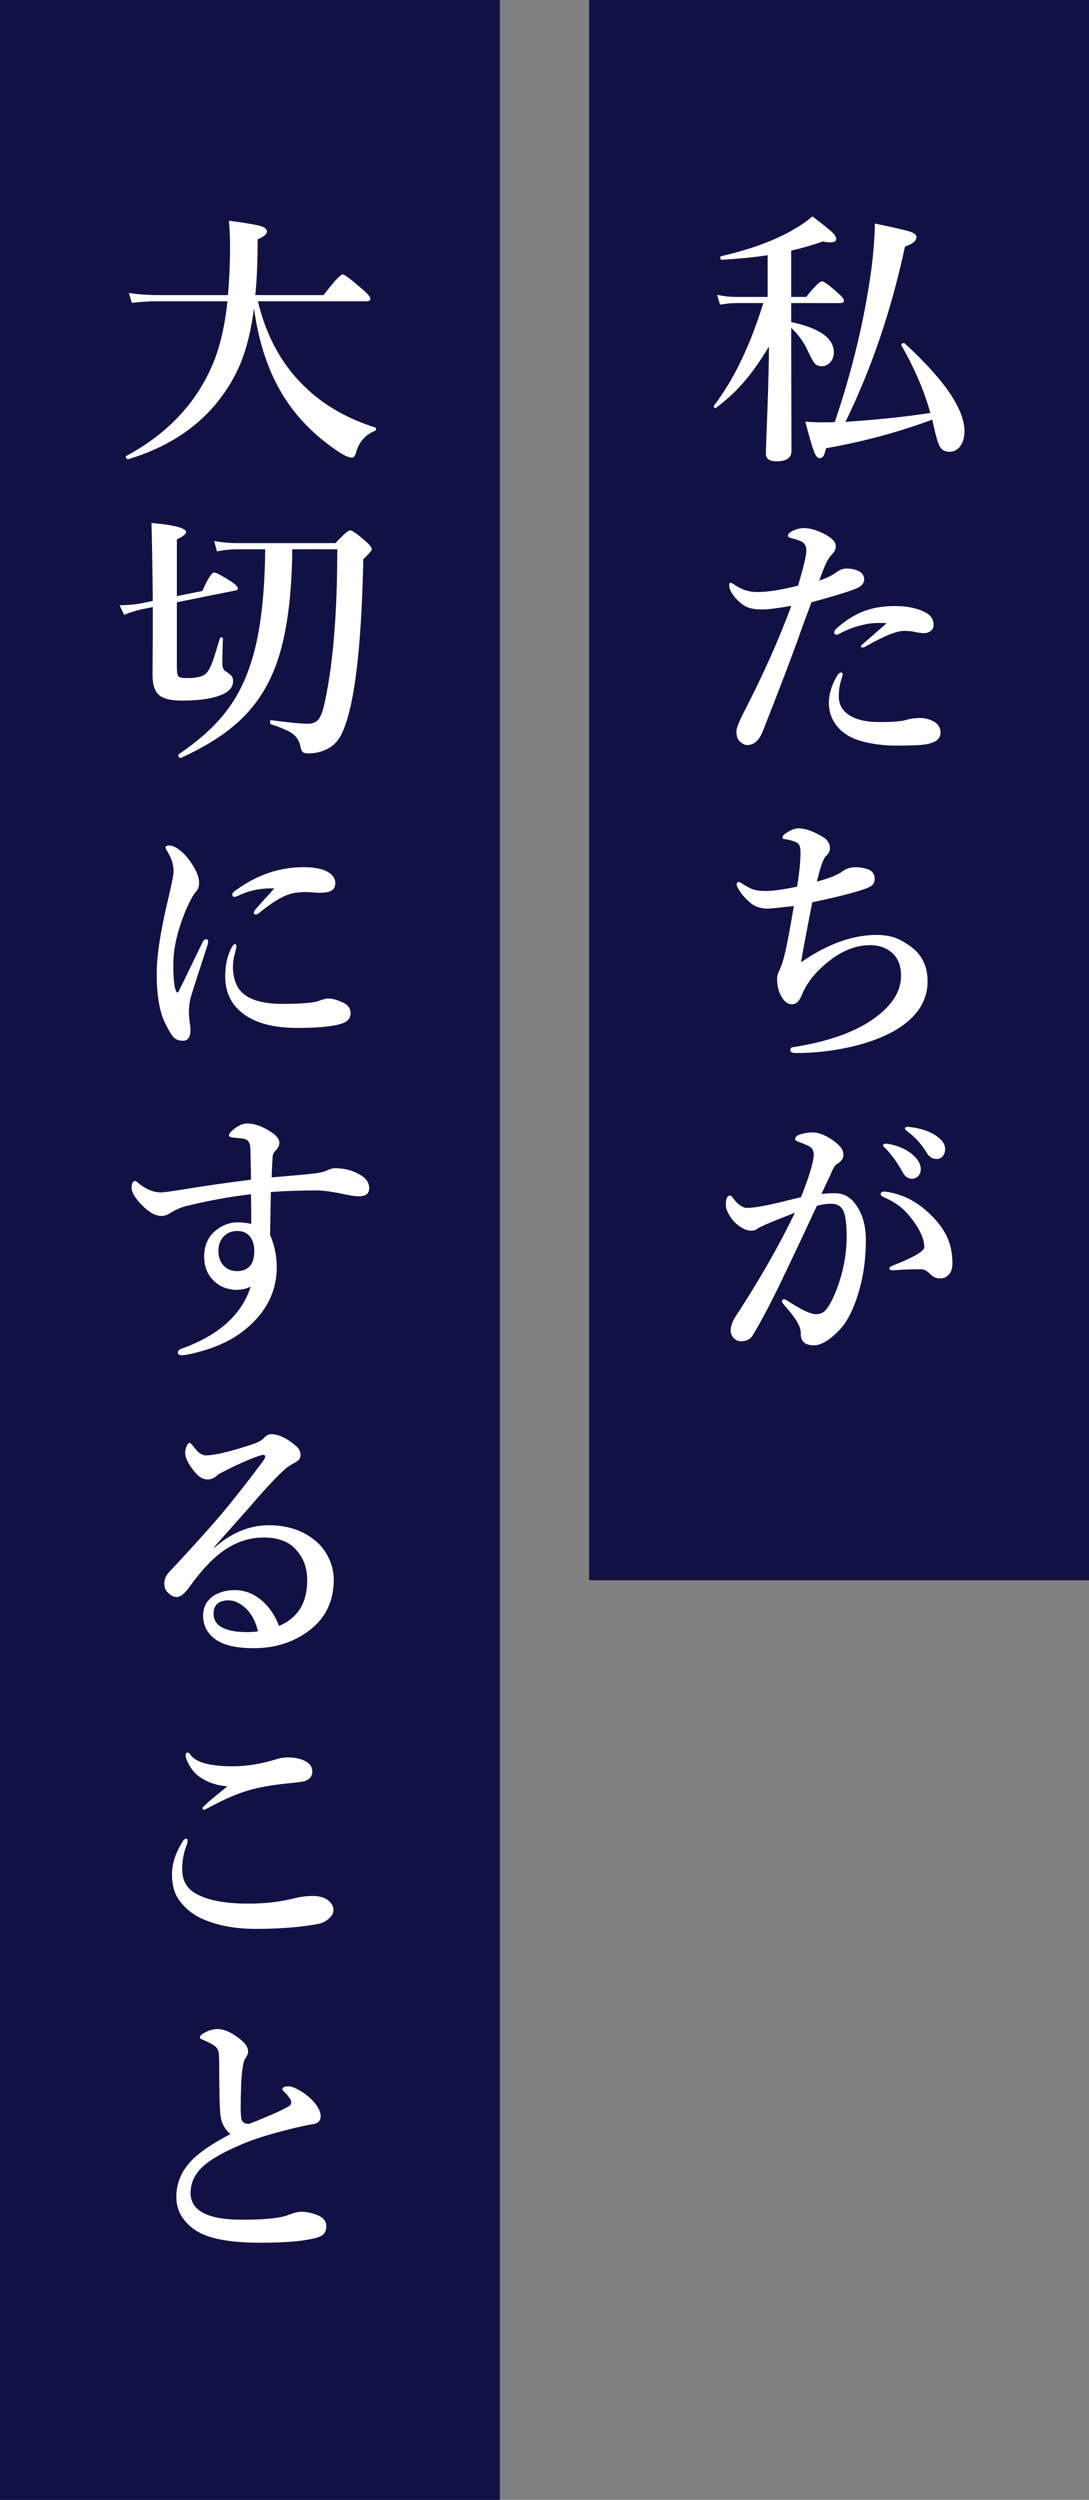
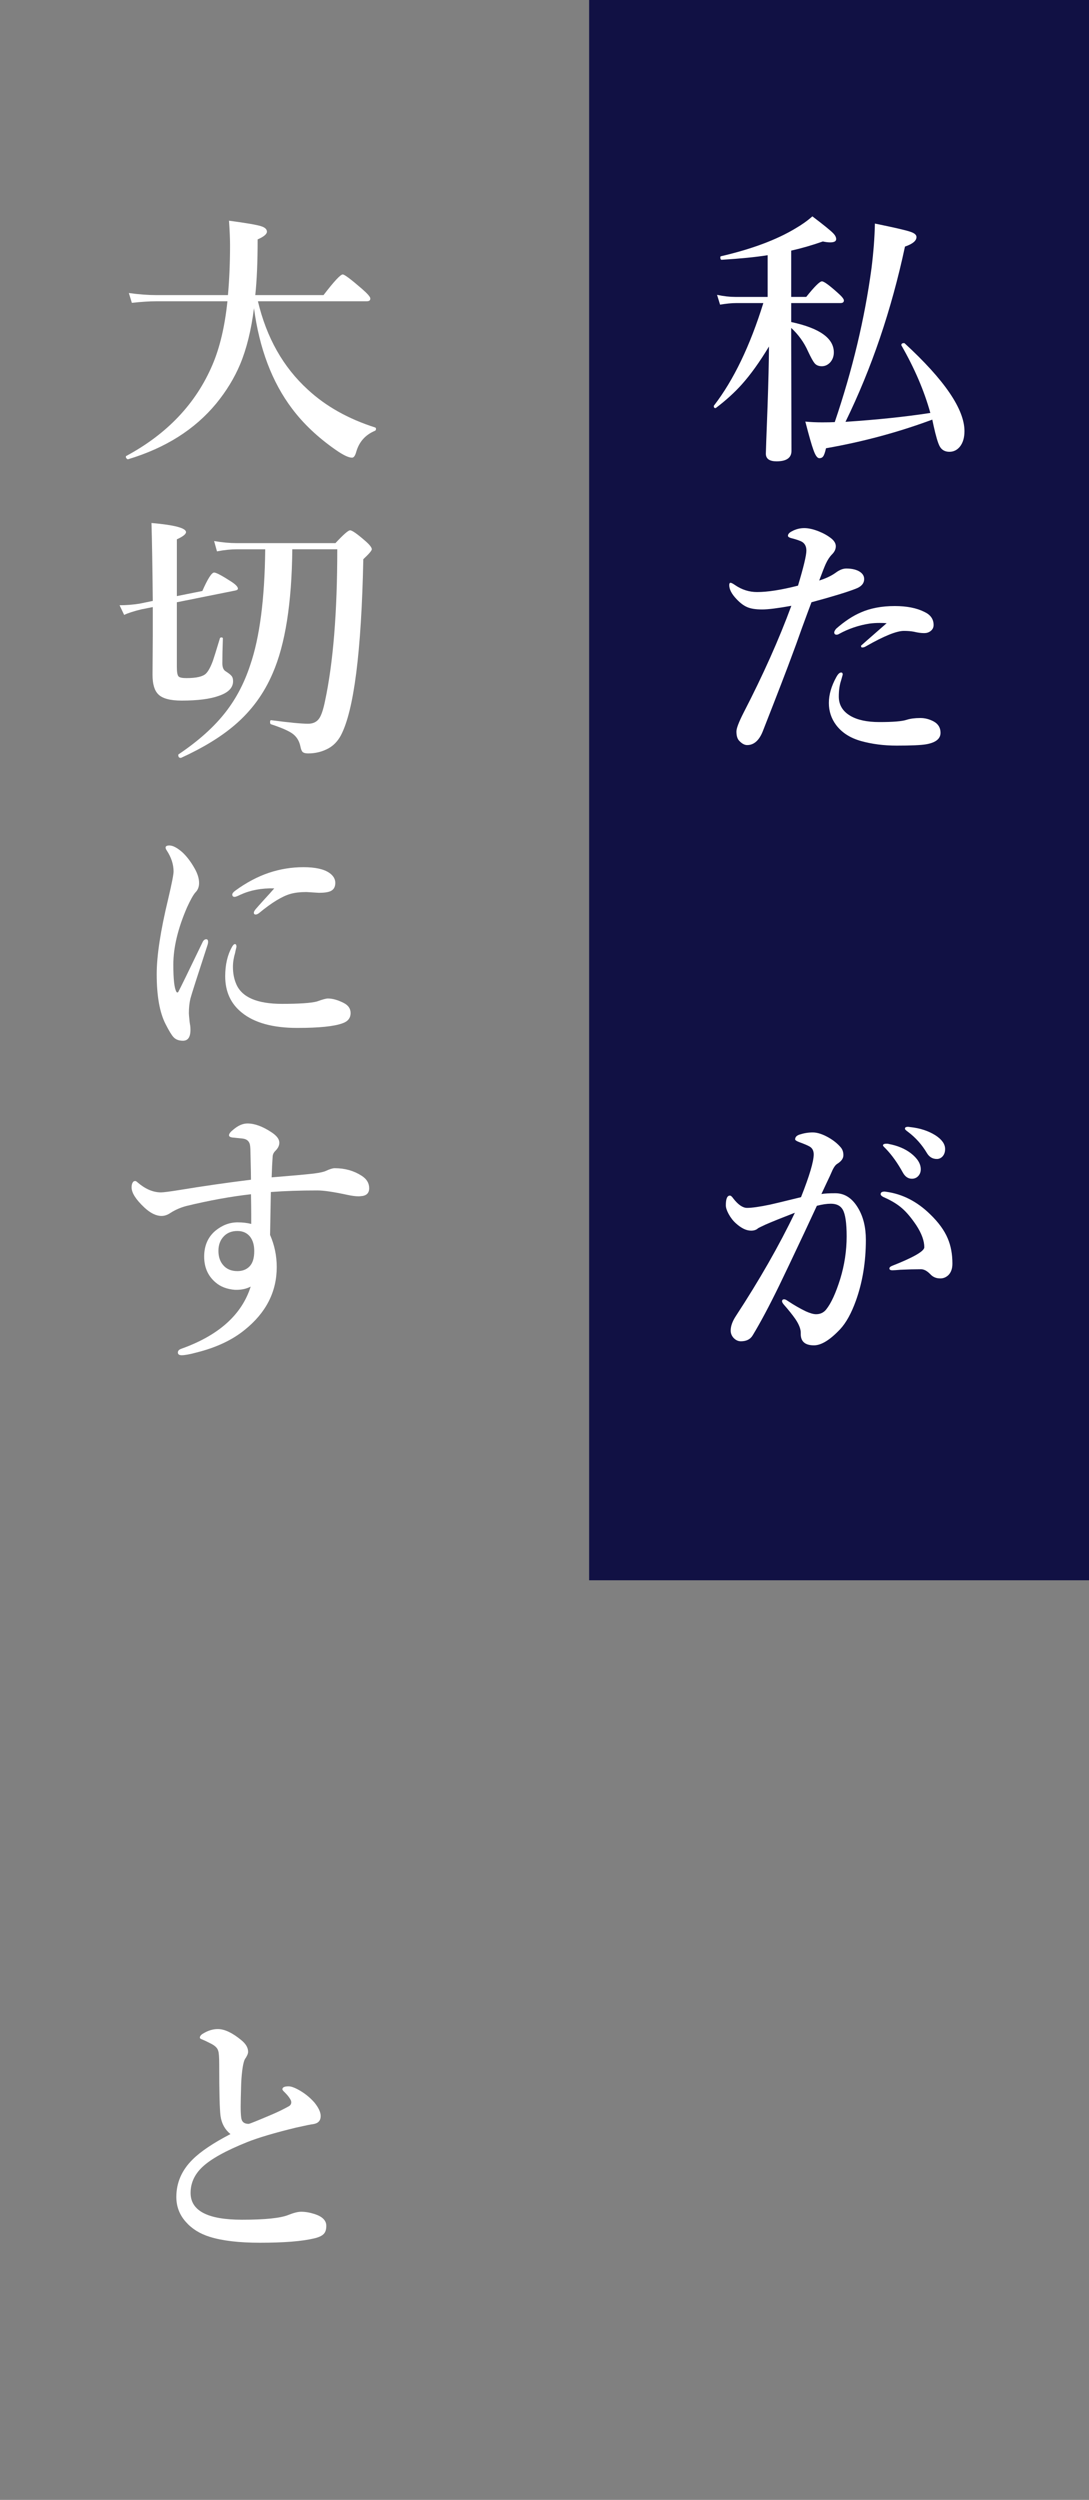
<svg xmlns="http://www.w3.org/2000/svg" version="1.1" id="レイヤー_1" x="0px" y="0px" viewBox="0 0 122 280" style="enable-background:new 0 0 122 280;" xml:space="preserve">
  <rect x="0" y="0" width="122" height="280" fill="#808080" stroke="none" />
  <style type="text/css">
	.ドロップシャドウ{fill:none;}
	.光彩_x0020_外側_x0020_5_x0020_pt{fill:none;}
	.青のネオン{fill:none;stroke:#8AACDA;stroke-width:7;stroke-linecap:round;stroke-linejoin:round;}
	.クロムハイライト{fill:url(#SVGID_1_);stroke:#FFFFFF;stroke-width:0.363;stroke-miterlimit:1;}
	.ジャイブ_GS{fill:#FFDD00;}
	.Alyssa_GS{fill:#A6D0E4;}
	.st0{fill:#111144;}
	.st1{fill:#FFFFFF;}
</style>
  <linearGradient id="SVGID_1_" gradientUnits="userSpaceOnUse" x1="-359.658" y1="-454.822" x2="-359.658" y2="-455.822">
    <stop offset="0" style="stop-color:#656565" />
    <stop offset="0.618" style="stop-color:#1B1B1B" />
    <stop offset="0.629" style="stop-color:#545454" />
    <stop offset="0.983" style="stop-color:#3E3E3E" />
  </linearGradient>
  <g>
    <rect x="66" class="st0" width="56" height="177" />
  </g>
  <g>
    <path class="st1" d="M86.148,38.81c-1.035,1.719-2.046,3.13-3.032,4.233c-0.82,0.918-1.792,1.802-2.915,2.651   c-0.02,0.01-0.039,0.015-0.059,0.015c-0.117,0-0.176-0.073-0.176-0.22c0-0.029,0.01-0.054,0.029-0.073   c2.188-2.842,4.028-6.665,5.522-11.47h-3.062c-0.479,0-1.074,0.059-1.787,0.176l-0.337-1.099c0.723,0.156,1.401,0.234,2.036,0.234   h3.633v-4.673c-1.357,0.215-3.071,0.386-5.142,0.513c-0.107,0-0.161-0.088-0.161-0.264c0-0.078,0.024-0.122,0.073-0.132   c3.447-0.801,6.23-1.841,8.35-3.12c0.723-0.42,1.353-0.869,1.89-1.348c1.26,0.957,2.031,1.582,2.314,1.875   c0.234,0.234,0.352,0.459,0.352,0.674c0,0.244-0.225,0.366-0.674,0.366c-0.225,0-0.498-0.034-0.82-0.103   c-1.191,0.42-2.373,0.762-3.545,1.025v5.186h1.685c0.928-1.162,1.514-1.743,1.758-1.743c0.225,0,0.806,0.42,1.743,1.26   c0.479,0.42,0.718,0.713,0.718,0.879c0,0.195-0.127,0.293-0.381,0.293h-5.522v2.124c3.184,0.684,4.775,1.816,4.775,3.398   c0,0.459-0.146,0.845-0.439,1.157c-0.264,0.264-0.566,0.396-0.908,0.396c-0.361,0-0.635-0.117-0.82-0.352   c-0.156-0.186-0.396-0.62-0.718-1.304c-0.439-0.996-1.069-1.875-1.89-2.637v1.597L88.668,50.5c0,0.781-0.557,1.172-1.67,1.172   c-0.801,0-1.201-0.288-1.201-0.864c0-0.186,0.063-1.934,0.19-5.244C86.085,42.77,86.138,40.519,86.148,38.81z M104.444,46.999   c-3.809,1.416-7.778,2.485-11.909,3.208c-0.107,0.488-0.22,0.801-0.337,0.938c-0.088,0.117-0.225,0.176-0.41,0.176   c-0.225,0-0.444-0.308-0.659-0.923c-0.195-0.527-0.498-1.587-0.908-3.179c0.576,0.059,1.206,0.088,1.89,0.088   c0.596,0,1.064-0.01,1.406-0.029c1.982-5.84,3.354-11.582,4.116-17.227c0.225-1.797,0.352-3.467,0.381-5.01   c2.197,0.449,3.525,0.757,3.984,0.923c0.449,0.146,0.674,0.342,0.674,0.586c0,0.42-0.43,0.776-1.289,1.069   c-1.514,7.09-3.735,13.633-6.665,19.629c3.545-0.234,6.714-0.566,9.507-0.996c-0.684-2.471-1.763-4.99-3.237-7.559   c-0.01-0.01-0.015-0.02-0.015-0.029c0-0.156,0.098-0.234,0.293-0.234c0.029,0,0.054,0.005,0.073,0.015   c4.473,4.111,6.709,7.393,6.709,9.844c0,0.742-0.176,1.328-0.527,1.758c-0.312,0.371-0.698,0.557-1.157,0.557   c-0.508,0-0.874-0.21-1.099-0.63c-0.195-0.371-0.42-1.133-0.674-2.285L104.444,46.999z" />
    <path class="st1" d="M93.604,64.161c0.43-0.322,0.83-0.483,1.201-0.483c0.537,0,0.986,0.088,1.348,0.264   c0.439,0.225,0.659,0.527,0.659,0.908c0,0.488-0.308,0.85-0.923,1.084c-0.938,0.371-2.598,0.879-4.98,1.523   c-0.186,0.488-0.542,1.45-1.069,2.886c-0.518,1.465-0.864,2.422-1.04,2.871c-0.576,1.582-1.694,4.487-3.354,8.716   c-0.41,1.016-0.991,1.523-1.743,1.523c-0.283,0-0.571-0.151-0.864-0.454c-0.225-0.215-0.337-0.571-0.337-1.069   c0-0.352,0.269-1.055,0.806-2.109c2.188-4.238,3.97-8.228,5.347-11.968c-1.514,0.273-2.603,0.41-3.267,0.41   c-0.723,0-1.284-0.088-1.685-0.264c-0.391-0.166-0.791-0.469-1.201-0.908c-0.537-0.566-0.806-1.084-0.806-1.553   c0-0.176,0.049-0.264,0.146-0.264c0.088,0,0.259,0.088,0.513,0.264c0.762,0.518,1.582,0.776,2.461,0.776   c1.182,0,2.71-0.239,4.585-0.718c0.625-2.08,0.938-3.389,0.938-3.926c0-0.518-0.21-0.869-0.63-1.055   c-0.332-0.137-0.703-0.254-1.113-0.352c-0.215-0.068-0.322-0.151-0.322-0.249c0-0.186,0.142-0.352,0.425-0.498   c0.439-0.244,0.908-0.366,1.406-0.366c0.459,0,1.001,0.122,1.626,0.366c0.576,0.234,1.06,0.513,1.45,0.835   c0.303,0.264,0.454,0.542,0.454,0.835c0,0.322-0.142,0.625-0.425,0.908c-0.264,0.264-0.498,0.62-0.703,1.069   c-0.127,0.273-0.371,0.894-0.732,1.86C92.515,64.791,93.126,64.503,93.604,64.161z M94.41,75.558l-0.176,0.63   c-0.176,0.518-0.264,1.128-0.264,1.831c0,0.918,0.42,1.631,1.26,2.139c0.791,0.479,1.89,0.718,3.296,0.718   c1.514,0,2.524-0.083,3.032-0.249c0.42-0.137,0.938-0.205,1.553-0.205c0.518,0,1.021,0.132,1.509,0.396   c0.498,0.283,0.747,0.703,0.747,1.26c0,0.674-0.542,1.104-1.626,1.289c-0.576,0.098-1.675,0.146-3.296,0.146   c-1.426,0-2.754-0.171-3.984-0.513c-1.221-0.342-2.153-0.942-2.798-1.802c-0.537-0.723-0.806-1.543-0.806-2.461   c0-0.928,0.278-1.895,0.835-2.9c0.186-0.342,0.366-0.513,0.542-0.513C94.351,75.324,94.41,75.402,94.41,75.558z M99.332,69.801   c-0.244-0.02-0.513-0.029-0.806-0.029c-0.371,0-0.742,0.024-1.113,0.073c-1.201,0.186-2.339,0.571-3.413,1.157   c-0.088,0.059-0.181,0.088-0.278,0.088c-0.176,0-0.264-0.088-0.264-0.264c0-0.088,0.068-0.22,0.205-0.396   c0.938-0.83,1.86-1.44,2.769-1.831c1.084-0.479,2.354-0.718,3.809-0.718c1.348,0,2.456,0.22,3.325,0.659   c0.684,0.322,1.025,0.811,1.025,1.465c0,0.283-0.117,0.513-0.352,0.688c-0.195,0.146-0.43,0.22-0.703,0.22   c-0.342,0-0.732-0.054-1.172-0.161c-0.332-0.059-0.698-0.088-1.099-0.088c-0.82,0-2.231,0.571-4.233,1.714   c-0.146,0.098-0.298,0.146-0.454,0.146c-0.078,0-0.117-0.068-0.117-0.205C96.461,72.311,97.418,71.471,99.332,69.801z" />
-     <path class="st1" d="M89.737,107.78c2.949-2.041,5.767-3.062,8.452-3.062c0.889,0,1.65,0.132,2.285,0.396   c0.449,0.176,0.977,0.483,1.582,0.923c1.24,0.908,1.86,2.207,1.86,3.896c0,2.09-1.079,3.833-3.237,5.229   c-1.445,0.908-3.232,1.606-5.361,2.095c-2.012,0.459-4.062,0.688-6.152,0.688c-0.42,0-0.63-0.098-0.63-0.293   c0-0.166,0.059-0.278,0.176-0.337c0.029-0.01,0.312-0.059,0.85-0.146c3.447-0.605,6.162-1.587,8.145-2.944   c2.158-1.484,3.237-3.125,3.237-4.922c0-1.055-0.288-1.87-0.864-2.446c-0.664-0.664-1.538-0.996-2.622-0.996   c-1.865,0-3.721,0.879-5.566,2.637c-0.938,0.898-1.631,1.89-2.08,2.974c-0.264,0.674-0.63,1.011-1.099,1.011   c-0.479,0-0.889-0.322-1.23-0.967c-0.283-0.518-0.425-1.152-0.425-1.904c0-0.234,0.054-0.474,0.161-0.718   c0.156-0.332,0.254-0.557,0.293-0.674c0.137-0.361,0.269-0.801,0.396-1.318c0.254-1.045,0.596-2.852,1.025-5.42   c-1.758,0.195-2.725,0.293-2.9,0.293c-0.84,0-1.523-0.239-2.051-0.718c-0.684-0.605-1.152-1.201-1.406-1.787   c-0.029-0.068-0.044-0.132-0.044-0.19c0-0.195,0.083-0.293,0.249-0.293c0.078,0,0.21,0.068,0.396,0.205   c0.537,0.352,1.001,0.581,1.392,0.688c0.312,0.078,0.737,0.117,1.274,0.117c0.713,0,1.865-0.161,3.457-0.483   c0.254-1.582,0.381-2.852,0.381-3.809c0-0.459-0.063-0.771-0.19-0.938c-0.088-0.117-0.254-0.225-0.498-0.322   c-0.469-0.146-0.835-0.234-1.099-0.264c-0.156,0-0.234-0.059-0.234-0.176c0-0.156,0.132-0.317,0.396-0.483   c0.518-0.361,0.986-0.542,1.406-0.542c0.762,0,1.685,0.332,2.769,0.996c0.498,0.303,0.747,0.723,0.747,1.26   c0,0.283-0.161,0.581-0.483,0.894c-0.166,0.176-0.342,0.557-0.527,1.143c-0.137,0.43-0.288,0.986-0.454,1.67   c1.367-0.361,2.329-0.747,2.886-1.157c0.4-0.303,0.889-0.454,1.465-0.454c0.469,0,0.928,0.078,1.377,0.234   c0.498,0.195,0.747,0.557,0.747,1.084c0,0.322-0.112,0.571-0.337,0.747c-0.215,0.166-0.61,0.337-1.187,0.513   c-1.299,0.41-3.12,0.859-5.464,1.348C90.421,103.996,90.001,106.237,89.737,107.78z" />
    <path class="st1" d="M92.022,133.738c0.322-0.059,0.845-0.088,1.567-0.088c1.045,0,1.895,0.557,2.549,1.67   c0.576,0.967,0.864,2.148,0.864,3.545c0,2.47-0.371,4.741-1.113,6.811c-0.508,1.416-1.099,2.485-1.772,3.208   c-1.133,1.201-2.109,1.802-2.93,1.802c-1.016,0-1.509-0.449-1.479-1.348c0.02-0.439-0.181-0.972-0.601-1.597   c-0.342-0.488-0.771-1.025-1.289-1.611c-0.137-0.166-0.205-0.288-0.205-0.366c0-0.156,0.078-0.234,0.234-0.234   c0.107,0,0.239,0.059,0.396,0.176c0.723,0.479,1.401,0.869,2.036,1.172c0.479,0.215,0.859,0.322,1.143,0.322   c0.479,0,0.859-0.181,1.143-0.542c0.547-0.684,1.069-1.821,1.567-3.413c0.479-1.572,0.718-3.159,0.718-4.76   c0-1.494-0.146-2.495-0.439-3.003c-0.254-0.439-0.698-0.659-1.333-0.659c-0.449,0-0.972,0.078-1.567,0.234   c-0.303,0.645-0.771,1.65-1.406,3.018c-1.328,2.822-2.266,4.794-2.812,5.917c-1.113,2.285-2.104,4.146-2.974,5.581   c-0.264,0.439-0.703,0.659-1.318,0.659c-0.312,0-0.591-0.132-0.835-0.396c-0.205-0.234-0.308-0.503-0.308-0.806   c0-0.488,0.19-1.025,0.571-1.611c2.646-4.043,4.854-7.905,6.621-11.586c-1.416,0.547-2.505,0.986-3.267,1.318   c-0.547,0.254-0.835,0.396-0.864,0.425c-0.186,0.176-0.444,0.264-0.776,0.264c-0.527,0-1.089-0.269-1.685-0.806   c-0.322-0.283-0.601-0.64-0.835-1.069c-0.205-0.381-0.308-0.703-0.308-0.967c0-0.723,0.151-1.084,0.454-1.084   c0.107,0,0.234,0.107,0.381,0.322c0.547,0.703,1.06,1.055,1.538,1.055c0.557,0,1.416-0.122,2.578-0.366   c0.127-0.02,1.284-0.298,3.472-0.835c0.947-2.393,1.421-3.989,1.421-4.79c0-0.41-0.151-0.703-0.454-0.879   c-0.215-0.127-0.605-0.293-1.172-0.498c-0.303-0.117-0.454-0.22-0.454-0.308c0-0.254,0.171-0.435,0.513-0.542   c0.479-0.156,0.967-0.234,1.465-0.234s1.079,0.186,1.743,0.557c0.586,0.332,1.06,0.718,1.421,1.157   c0.176,0.225,0.264,0.503,0.264,0.835c0,0.361-0.229,0.684-0.688,0.967c-0.215,0.127-0.425,0.435-0.63,0.923   c-0.098,0.234-0.278,0.625-0.542,1.172C92.359,133.015,92.159,133.445,92.022,133.738z M103.184,142.161   c-0.713,0-1.484,0.02-2.314,0.059c-0.439,0.039-0.737,0.059-0.894,0.059c-0.225,0-0.337-0.068-0.337-0.205   c0-0.107,0.088-0.2,0.264-0.278c2.432-0.957,3.647-1.655,3.647-2.094c0-0.723-0.298-1.543-0.894-2.461   c-0.557-0.83-1.089-1.465-1.597-1.904c-0.488-0.43-1.108-0.815-1.86-1.157c-0.361-0.146-0.542-0.288-0.542-0.425   c0-0.195,0.151-0.293,0.454-0.293l0.205,0.029c1.797,0.254,3.418,1.084,4.863,2.49c0.947,0.908,1.611,1.816,1.992,2.725   c0.352,0.82,0.527,1.763,0.527,2.827c0,0.576-0.161,1.016-0.483,1.318c-0.234,0.205-0.493,0.317-0.776,0.337   c-0.059,0-0.103,0-0.132,0c-0.439,0-0.806-0.161-1.099-0.483C103.848,142.341,103.507,142.161,103.184,142.161z M99.551,128.128   c0.996,0.186,1.826,0.532,2.49,1.04c0.742,0.576,1.113,1.177,1.113,1.802c0,0.293-0.093,0.542-0.278,0.747   s-0.425,0.308-0.718,0.308c-0.42,0-0.757-0.229-1.011-0.688c-0.586-1.064-1.216-1.948-1.89-2.651   c-0.225-0.215-0.337-0.342-0.337-0.381c0-0.088,0.049-0.146,0.146-0.176c0.068-0.02,0.156-0.029,0.264-0.029   S99.512,128.108,99.551,128.128z M101.954,126.238c1.104,0.117,2.051,0.425,2.842,0.923c0.723,0.469,1.084,0.981,1.084,1.538   c0,0.352-0.103,0.635-0.308,0.85c-0.176,0.176-0.381,0.264-0.615,0.264c-0.479,0-0.85-0.22-1.113-0.659   c-0.557-0.938-1.255-1.724-2.095-2.358c-0.244-0.176-0.366-0.293-0.366-0.352c0-0.098,0.029-0.161,0.088-0.19   c0.068-0.029,0.146-0.044,0.234-0.044C101.763,126.209,101.846,126.219,101.954,126.238z" />
  </g>
  <g>
-     <rect class="st0" width="56" height="280" />
-   </g>
+     </g>
  <g>
    <path class="st1" d="M28.454,34.521c-0.312,2.461-0.83,4.556-1.553,6.284c-0.645,1.533-1.538,2.998-2.681,4.395   c-2.393,2.9-5.684,4.98-9.873,6.24c-0.049,0.01-0.103-0.017-0.161-0.081s-0.088-0.129-0.088-0.198c0-0.039,0.015-0.068,0.044-0.088   c4.59-2.471,7.808-5.869,9.653-10.195c0.83-1.934,1.392-4.312,1.685-7.134h-7.983c-0.742,0-1.65,0.059-2.725,0.176l-0.337-1.099   c1.123,0.156,2.163,0.234,3.12,0.234h7.983c0.156-1.768,0.234-3.618,0.234-5.552c0-0.771-0.039-1.699-0.117-2.783   c1.904,0.254,3.101,0.459,3.589,0.615c0.439,0.137,0.659,0.342,0.659,0.615s-0.347,0.562-1.04,0.864c0,2.51-0.088,4.59-0.264,6.24   h7.646c1.182-1.543,1.899-2.314,2.153-2.314c0.195,0,0.918,0.542,2.168,1.626c0.615,0.537,0.923,0.894,0.923,1.069   c0,0.205-0.127,0.308-0.381,0.308H28.894c0.967,4.082,2.832,7.383,5.596,9.902c2.002,1.855,4.512,3.267,7.529,4.233   c0.068,0.02,0.103,0.073,0.103,0.161c0,0.117-0.044,0.19-0.132,0.22c-1.084,0.459-1.782,1.26-2.095,2.402   c-0.117,0.4-0.269,0.601-0.454,0.601c-0.391,0-1.011-0.298-1.86-0.894c-1.973-1.377-3.594-2.91-4.863-4.6   C30.481,42.803,29.06,39.053,28.454,34.521z" />
    <path class="st1" d="M19.812,67.456v7.236c0,0.605,0.068,0.967,0.205,1.084c0.117,0.117,0.41,0.176,0.879,0.176   c1.113,0,1.841-0.171,2.183-0.513c0.264-0.264,0.522-0.742,0.776-1.436c0.137-0.4,0.396-1.23,0.776-2.49   c0.02-0.078,0.078-0.117,0.176-0.117c0.107,0,0.161,0.039,0.161,0.117c-0.039,1.123-0.059,2.051-0.059,2.783   c0,0.459,0.132,0.762,0.396,0.908c0.352,0.225,0.576,0.41,0.674,0.557c0.088,0.127,0.132,0.308,0.132,0.542   c0,0.723-0.522,1.265-1.567,1.626c-0.986,0.361-2.383,0.542-4.189,0.542c-1.299,0-2.178-0.239-2.637-0.718   c-0.42-0.42-0.63-1.143-0.63-2.168l0.029-4.409v-3.179l-1.26,0.249c-0.889,0.215-1.538,0.425-1.948,0.63l-0.513-1.084   c0.723,0,1.465-0.059,2.227-0.176l1.494-0.308c-0.039-3.877-0.088-6.787-0.146-8.73c2.578,0.225,3.867,0.566,3.867,1.025   c0,0.225-0.342,0.493-1.025,0.806v6.357l2.856-0.571c0.605-1.377,1.045-2.065,1.318-2.065c0.234,0,0.864,0.332,1.89,0.996   c0.518,0.332,0.776,0.601,0.776,0.806c0,0.098-0.088,0.166-0.264,0.205L19.812,67.456z M32.746,61.523   c-0.059,6.035-0.791,10.664-2.197,13.887c-0.967,2.266-2.373,4.189-4.219,5.771c-1.553,1.338-3.569,2.573-6.05,3.706   c-0.01,0-0.024,0-0.044,0c-0.176,0-0.264-0.107-0.264-0.322c0-0.029,0.01-0.054,0.029-0.073c2.236-1.504,3.994-3.081,5.273-4.731   c1.182-1.514,2.1-3.267,2.754-5.259c1.064-3.086,1.626-7.412,1.685-12.979h-3.149c-0.703,0-1.455,0.078-2.256,0.234L23.987,60.6   c0.908,0.156,1.748,0.234,2.52,0.234H37.58c0.889-0.957,1.436-1.436,1.641-1.436c0.225,0,0.796,0.4,1.714,1.201   c0.479,0.42,0.718,0.728,0.718,0.923c0,0.146-0.317,0.518-0.952,1.113c-0.215,10.391-1.055,16.973-2.52,19.746   c-0.352,0.645-0.811,1.123-1.377,1.436c-0.693,0.381-1.455,0.571-2.285,0.571c-0.303,0-0.513-0.059-0.63-0.176   c-0.098-0.107-0.176-0.308-0.234-0.601c-0.127-0.635-0.435-1.123-0.923-1.465c-0.449-0.312-1.24-0.654-2.373-1.025   c-0.068-0.029-0.103-0.107-0.103-0.234c0-0.166,0.044-0.239,0.132-0.22c1.992,0.264,3.369,0.396,4.131,0.396   c0.576,0,1.001-0.215,1.274-0.645c0.225-0.352,0.43-0.977,0.615-1.875c0.918-4.287,1.377-9.961,1.377-17.021H32.746z" />
    <path class="st1" d="M23.254,105.831c-1.162,3.555-1.802,5.557-1.919,6.006c-0.117,0.479-0.176,1.035-0.176,1.67   c0,0.078,0.029,0.41,0.088,0.996c0.059,0.303,0.088,0.542,0.088,0.718c0.029,0.898-0.249,1.348-0.835,1.348   c-0.459,0-0.811-0.132-1.055-0.396c-0.215-0.225-0.513-0.713-0.894-1.465c-0.664-1.289-0.996-3.159-0.996-5.61   c0-2.051,0.43-4.858,1.289-8.423c0.4-1.699,0.601-2.72,0.601-3.062c0-0.801-0.259-1.592-0.776-2.373   c-0.078-0.117-0.117-0.22-0.117-0.308c0-0.156,0.142-0.234,0.425-0.234c0.381,0,0.859,0.249,1.436,0.747   c0.498,0.459,0.957,1.06,1.377,1.802c0.342,0.596,0.513,1.147,0.513,1.655c0,0.439-0.142,0.796-0.425,1.069   c-0.234,0.273-0.542,0.825-0.923,1.655c-1.025,2.363-1.538,4.502-1.538,6.416c0,1.631,0.112,2.642,0.337,3.032   c0.029,0.059,0.068,0.088,0.117,0.088s0.088-0.029,0.117-0.088c0.264-0.498,1.162-2.339,2.695-5.522   c0.107-0.234,0.249-0.352,0.425-0.352c0.137,0,0.205,0.103,0.205,0.308C23.313,105.597,23.293,105.704,23.254,105.831z    M26.491,106.051c0,0.02-0.02,0.103-0.059,0.249c-0.039,0.156-0.068,0.293-0.088,0.41c-0.166,0.557-0.249,1.084-0.249,1.582   c0,0.713,0.122,1.353,0.366,1.919c0.625,1.484,2.334,2.227,5.127,2.227c1.934,0,3.237-0.088,3.911-0.264   c0.615-0.225,1.025-0.337,1.23-0.337c0.518,0,1.099,0.161,1.743,0.483c0.537,0.264,0.806,0.645,0.806,1.143   c0,0.566-0.308,0.952-0.923,1.157c-0.938,0.342-2.622,0.513-5.054,0.513c-2.734,0-4.805-0.571-6.211-1.714   c-1.24-0.996-1.86-2.354-1.86-4.072c0-1.279,0.249-2.368,0.747-3.267c0.127-0.225,0.239-0.337,0.337-0.337   C26.433,105.743,26.491,105.846,26.491,106.051z M30.725,99.503c-1.416-0.039-2.686,0.2-3.809,0.718   c-0.312,0.156-0.522,0.234-0.63,0.234c-0.176,0-0.264-0.088-0.264-0.264c0-0.127,0.122-0.278,0.366-0.454   c1.221-0.889,2.466-1.548,3.735-1.978c1.26-0.42,2.549-0.63,3.867-0.63c1.328,0,2.3,0.215,2.915,0.645   c0.439,0.312,0.659,0.684,0.659,1.113c0,0.439-0.166,0.742-0.498,0.908c-0.273,0.137-0.718,0.205-1.333,0.205l-1.406-0.088   c-0.693,0-1.284,0.068-1.772,0.205c-0.937,0.264-2.109,0.977-3.516,2.139c-0.146,0.117-0.278,0.176-0.396,0.176   c-0.137,0-0.205-0.068-0.205-0.205c0-0.098,0.068-0.229,0.205-0.396c0.176-0.205,0.488-0.557,0.938-1.055   C30.051,100.269,30.432,99.845,30.725,99.503z" />
    <path class="st1" d="M30.432,131.871c2.09-0.166,3.662-0.308,4.717-0.425c0.674-0.088,1.123-0.186,1.348-0.293   c0.439-0.205,0.771-0.308,0.996-0.308c1.133,0,2.134,0.278,3.003,0.835c0.576,0.361,0.864,0.83,0.864,1.406   c0,0.566-0.322,0.864-0.967,0.894c-0.068,0.01-0.142,0.015-0.22,0.015c-0.332,0-0.747-0.054-1.245-0.161   c-1.533-0.332-2.656-0.498-3.369-0.498c-1.914,0-3.652,0.059-5.215,0.176c-0.059,3.066-0.088,4.668-0.088,4.805   c0.498,1.143,0.747,2.344,0.747,3.603c0,2.773-1.201,5.122-3.604,7.046c-1.396,1.133-3.188,1.973-5.376,2.52   c-0.762,0.205-1.318,0.308-1.67,0.308c-0.283,0-0.425-0.103-0.425-0.308c0-0.186,0.122-0.322,0.366-0.41   c4.199-1.494,6.797-3.818,7.793-6.973c-0.459,0.244-0.996,0.366-1.611,0.366c-0.059,0-0.107,0-0.146,0   c-0.889-0.068-1.611-0.342-2.168-0.82c-0.859-0.723-1.289-1.689-1.289-2.9c0-1.221,0.42-2.188,1.26-2.9   c0.762-0.625,1.592-0.938,2.49-0.938c0.547,0,1.055,0.059,1.523,0.176c0-0.449,0-0.786,0-1.011c0-0.557-0.01-1.328-0.029-2.314   c-2.256,0.254-4.673,0.693-7.251,1.318c-0.654,0.176-1.245,0.435-1.772,0.776c-0.332,0.225-0.664,0.337-0.996,0.337   c-0.605,0-1.245-0.312-1.919-0.938c-0.957-0.898-1.436-1.65-1.436-2.256c0-0.195,0.029-0.356,0.088-0.483   c0.068-0.156,0.171-0.234,0.308-0.234c0.078,0,0.166,0.049,0.264,0.146c0.869,0.752,1.748,1.128,2.637,1.128   c0.273,0,0.986-0.093,2.139-0.278c2.539-0.42,5.186-0.801,7.939-1.143c0-0.479-0.02-1.499-0.059-3.062   c0-0.537-0.039-0.884-0.117-1.04c-0.127-0.303-0.396-0.474-0.806-0.513l-1.143-0.117c-0.225-0.039-0.337-0.122-0.337-0.249   c0-0.166,0.161-0.376,0.483-0.63c0.537-0.459,1.064-0.688,1.582-0.688c0.811,0,1.714,0.332,2.71,0.996   c0.576,0.381,0.864,0.767,0.864,1.157c0,0.303-0.137,0.596-0.41,0.879c-0.205,0.195-0.317,0.405-0.337,0.63   C30.5,130.142,30.461,130.933,30.432,131.871z M26.594,137.877c-0.615,0-1.113,0.19-1.494,0.571c-0.42,0.42-0.63,0.972-0.63,1.655   c0,0.664,0.181,1.201,0.542,1.611c0.381,0.439,0.908,0.659,1.582,0.659c0.557,0,1.006-0.171,1.348-0.513   c0.361-0.361,0.542-0.937,0.542-1.728c0-0.664-0.151-1.196-0.454-1.597C27.688,138.097,27.209,137.877,26.594,137.877z" />
-     <path class="st1" d="M23.987,173.299l0.029,0.059c1.904-1.68,3.936-2.52,6.094-2.52c2.139,0,3.906,0.601,5.303,1.802   c0.615,0.518,1.108,1.187,1.479,2.007c0.332,0.752,0.498,1.514,0.498,2.285c0,2.529-1.011,4.497-3.032,5.903   c-1.689,1.182-3.667,1.772-5.933,1.772c-1.846,0-3.228-0.298-4.146-0.894c-1.016-0.674-1.523-1.597-1.523-2.769   c0-0.898,0.352-1.606,1.055-2.124c0.674-0.479,1.504-0.718,2.49-0.718c1.26,0,2.397,0.508,3.413,1.523   c0.703,0.742,1.216,1.572,1.538,2.49c0.859-0.352,1.553-0.859,2.08-1.523c0.723-0.889,1.084-2.1,1.084-3.633   c0-1.455-0.488-2.656-1.465-3.604c-0.791-0.762-1.924-1.143-3.398-1.143c-1.729,0-3.34,0.571-4.834,1.714   c-1.113,0.85-2.261,2.1-3.442,3.75c-0.566,0.801-1.055,1.201-1.465,1.201c-0.303,0-0.591-0.122-0.864-0.366   c-0.361-0.283-0.542-0.649-0.542-1.099c0-0.527,0.19-0.981,0.571-1.362c2.461-2.627,4.375-4.746,5.742-6.357   c1.455-1.729,3.008-3.701,4.658-5.918c0.225-0.312,0.337-0.513,0.337-0.601c0-0.146-0.083-0.22-0.249-0.22   c-0.039,0-0.078,0.005-0.117,0.015c-0.703,0.195-1.753,0.62-3.149,1.274c-0.439,0.215-1.006,0.503-1.699,0.864   c-0.4,0.4-0.811,0.601-1.23,0.601c-0.479,0-0.928-0.239-1.348-0.718c-0.781-0.908-1.172-1.665-1.172-2.271   c0-0.254,0.059-0.513,0.176-0.776c0.107-0.225,0.21-0.337,0.308-0.337s0.278,0.181,0.542,0.542c0.439,0.576,0.859,0.864,1.26,0.864   c0.986,0,2.69-0.4,5.112-1.201c0.713-0.225,1.196-0.483,1.45-0.776c0.225-0.264,0.493-0.396,0.806-0.396   c0.781,0,1.68,0.42,2.695,1.26c0.381,0.312,0.571,0.664,0.571,1.055c0,0.342-0.161,0.601-0.483,0.776   c-0.576,0.332-0.967,0.581-1.172,0.747c-0.889,0.771-2.256,2.231-4.102,4.38c-0.4,0.459-1.084,1.23-2.051,2.314   C25.119,171.995,24.494,172.703,23.987,173.299z M28.908,182.718c-0.283-1.133-0.752-2.002-1.406-2.607   c-0.645-0.576-1.274-0.864-1.89-0.864c-0.645,0-1.108,0.171-1.392,0.513c-0.195,0.264-0.293,0.581-0.293,0.952   c0,0.674,0.288,1.182,0.864,1.523c0.654,0.381,1.597,0.571,2.827,0.571C28.176,182.806,28.606,182.777,28.908,182.718z" />
-     <path class="st1" d="M20.866,205.938c0.098,0,0.146,0.078,0.146,0.234s-0.029,0.308-0.088,0.454   c-0.342,0.85-0.513,1.768-0.513,2.754c0,1.27,0.532,2.188,1.597,2.754c1.328,0.723,3.267,1.084,5.815,1.084   c1.924,0,3.682-0.21,5.273-0.63c0.684-0.156,1.313-0.234,1.89-0.234c0.85,0,1.489,0.205,1.919,0.615   c0.303,0.283,0.454,0.61,0.454,0.981c0,0.342-0.19,0.674-0.571,0.996c-0.342,0.293-0.742,0.479-1.201,0.557   c-0.928,0.176-1.958,0.308-3.091,0.396c-1.221,0.098-2.51,0.146-3.867,0.146c-2.168,0-4.058-0.332-5.669-0.996   c-1.143-0.449-2.075-1.147-2.798-2.095c-0.596-0.752-0.894-1.763-0.894-3.032c0-1.182,0.41-2.422,1.23-3.721   C20.617,206.026,20.739,205.938,20.866,205.938z M21.028,196.299c0.088,0,0.2,0.093,0.337,0.278c0.625,0.84,2.197,1.26,4.717,1.26   c1.582,0,3.271-0.283,5.068-0.85c0.332-0.098,0.703-0.146,1.113-0.146c0.459,0,0.869,0.049,1.23,0.146   c0.967,0.264,1.465,0.718,1.494,1.362c0.029,0.537-0.239,0.913-0.806,1.128c-0.205,0.078-0.869,0.171-1.992,0.278   c-1.875,0.195-3.354,0.464-4.438,0.806c-1.133,0.332-2.432,0.884-3.896,1.655c-0.596,0.322-0.918,0.483-0.967,0.483   c-0.137,0-0.205-0.059-0.205-0.176c0-0.137,0.933-0.952,2.798-2.446c-1.26-0.088-2.354-0.479-3.281-1.172   c-0.391-0.303-0.737-0.728-1.04-1.274c-0.244-0.439-0.366-0.786-0.366-1.04C20.793,196.397,20.871,196.299,21.028,196.299z" />
    <path class="st1" d="M25.818,239.029c-0.625-0.508-0.996-1.187-1.113-2.036c-0.098-0.752-0.146-2.666-0.146-5.742   c0-0.84-0.039-1.357-0.117-1.553c-0.078-0.312-0.371-0.591-0.879-0.835c-0.4-0.205-0.698-0.347-0.894-0.425   c-0.186-0.059-0.278-0.127-0.278-0.205c0-0.176,0.132-0.337,0.396-0.483c0.537-0.322,1.074-0.483,1.611-0.483   c0.752,0,1.626,0.41,2.622,1.23c0.518,0.42,0.776,0.859,0.776,1.318c0,0.205-0.122,0.483-0.366,0.835   c-0.078,0.137-0.156,0.42-0.234,0.85c-0.088,0.557-0.146,1.177-0.176,1.86c-0.039,1.26-0.059,2.124-0.059,2.593   c0,0.508,0.02,0.913,0.059,1.216c0.049,0.479,0.327,0.718,0.835,0.718c0.098,0,0.972-0.352,2.622-1.055   c0.664-0.283,1.294-0.591,1.89-0.923c0.176-0.107,0.264-0.254,0.264-0.439c0-0.117-0.039-0.234-0.117-0.352   c-0.127-0.225-0.327-0.474-0.601-0.747c-0.186-0.176-0.278-0.293-0.278-0.352c0-0.225,0.229-0.337,0.688-0.337   c0.264,0,0.605,0.112,1.025,0.337c0.723,0.381,1.353,0.879,1.89,1.494c0.459,0.576,0.688,1.074,0.688,1.494   c0,0.518-0.278,0.82-0.835,0.908c-0.205,0.02-0.835,0.146-1.89,0.381c-2.412,0.586-4.243,1.128-5.493,1.626   c-2.412,0.967-4.092,1.899-5.039,2.798c-0.879,0.83-1.318,1.797-1.318,2.9c0,2.002,1.919,3.003,5.757,3.003   c2.598,0,4.336-0.181,5.215-0.542c0.586-0.234,1.06-0.352,1.421-0.352c0.469,0,0.977,0.088,1.523,0.264   c0.859,0.283,1.289,0.723,1.289,1.318c0,0.41-0.098,0.713-0.293,0.908c-0.205,0.215-0.566,0.381-1.084,0.498   c-1.338,0.322-3.359,0.483-6.064,0.483c-2.334,0-4.204-0.22-5.61-0.659c-1.113-0.342-2.012-0.903-2.695-1.685   c-0.703-0.791-1.055-1.719-1.055-2.783c0-1.602,0.61-3.003,1.831-4.204C22.473,240.982,23.884,240.035,25.818,239.029z" />
  </g>
</svg>